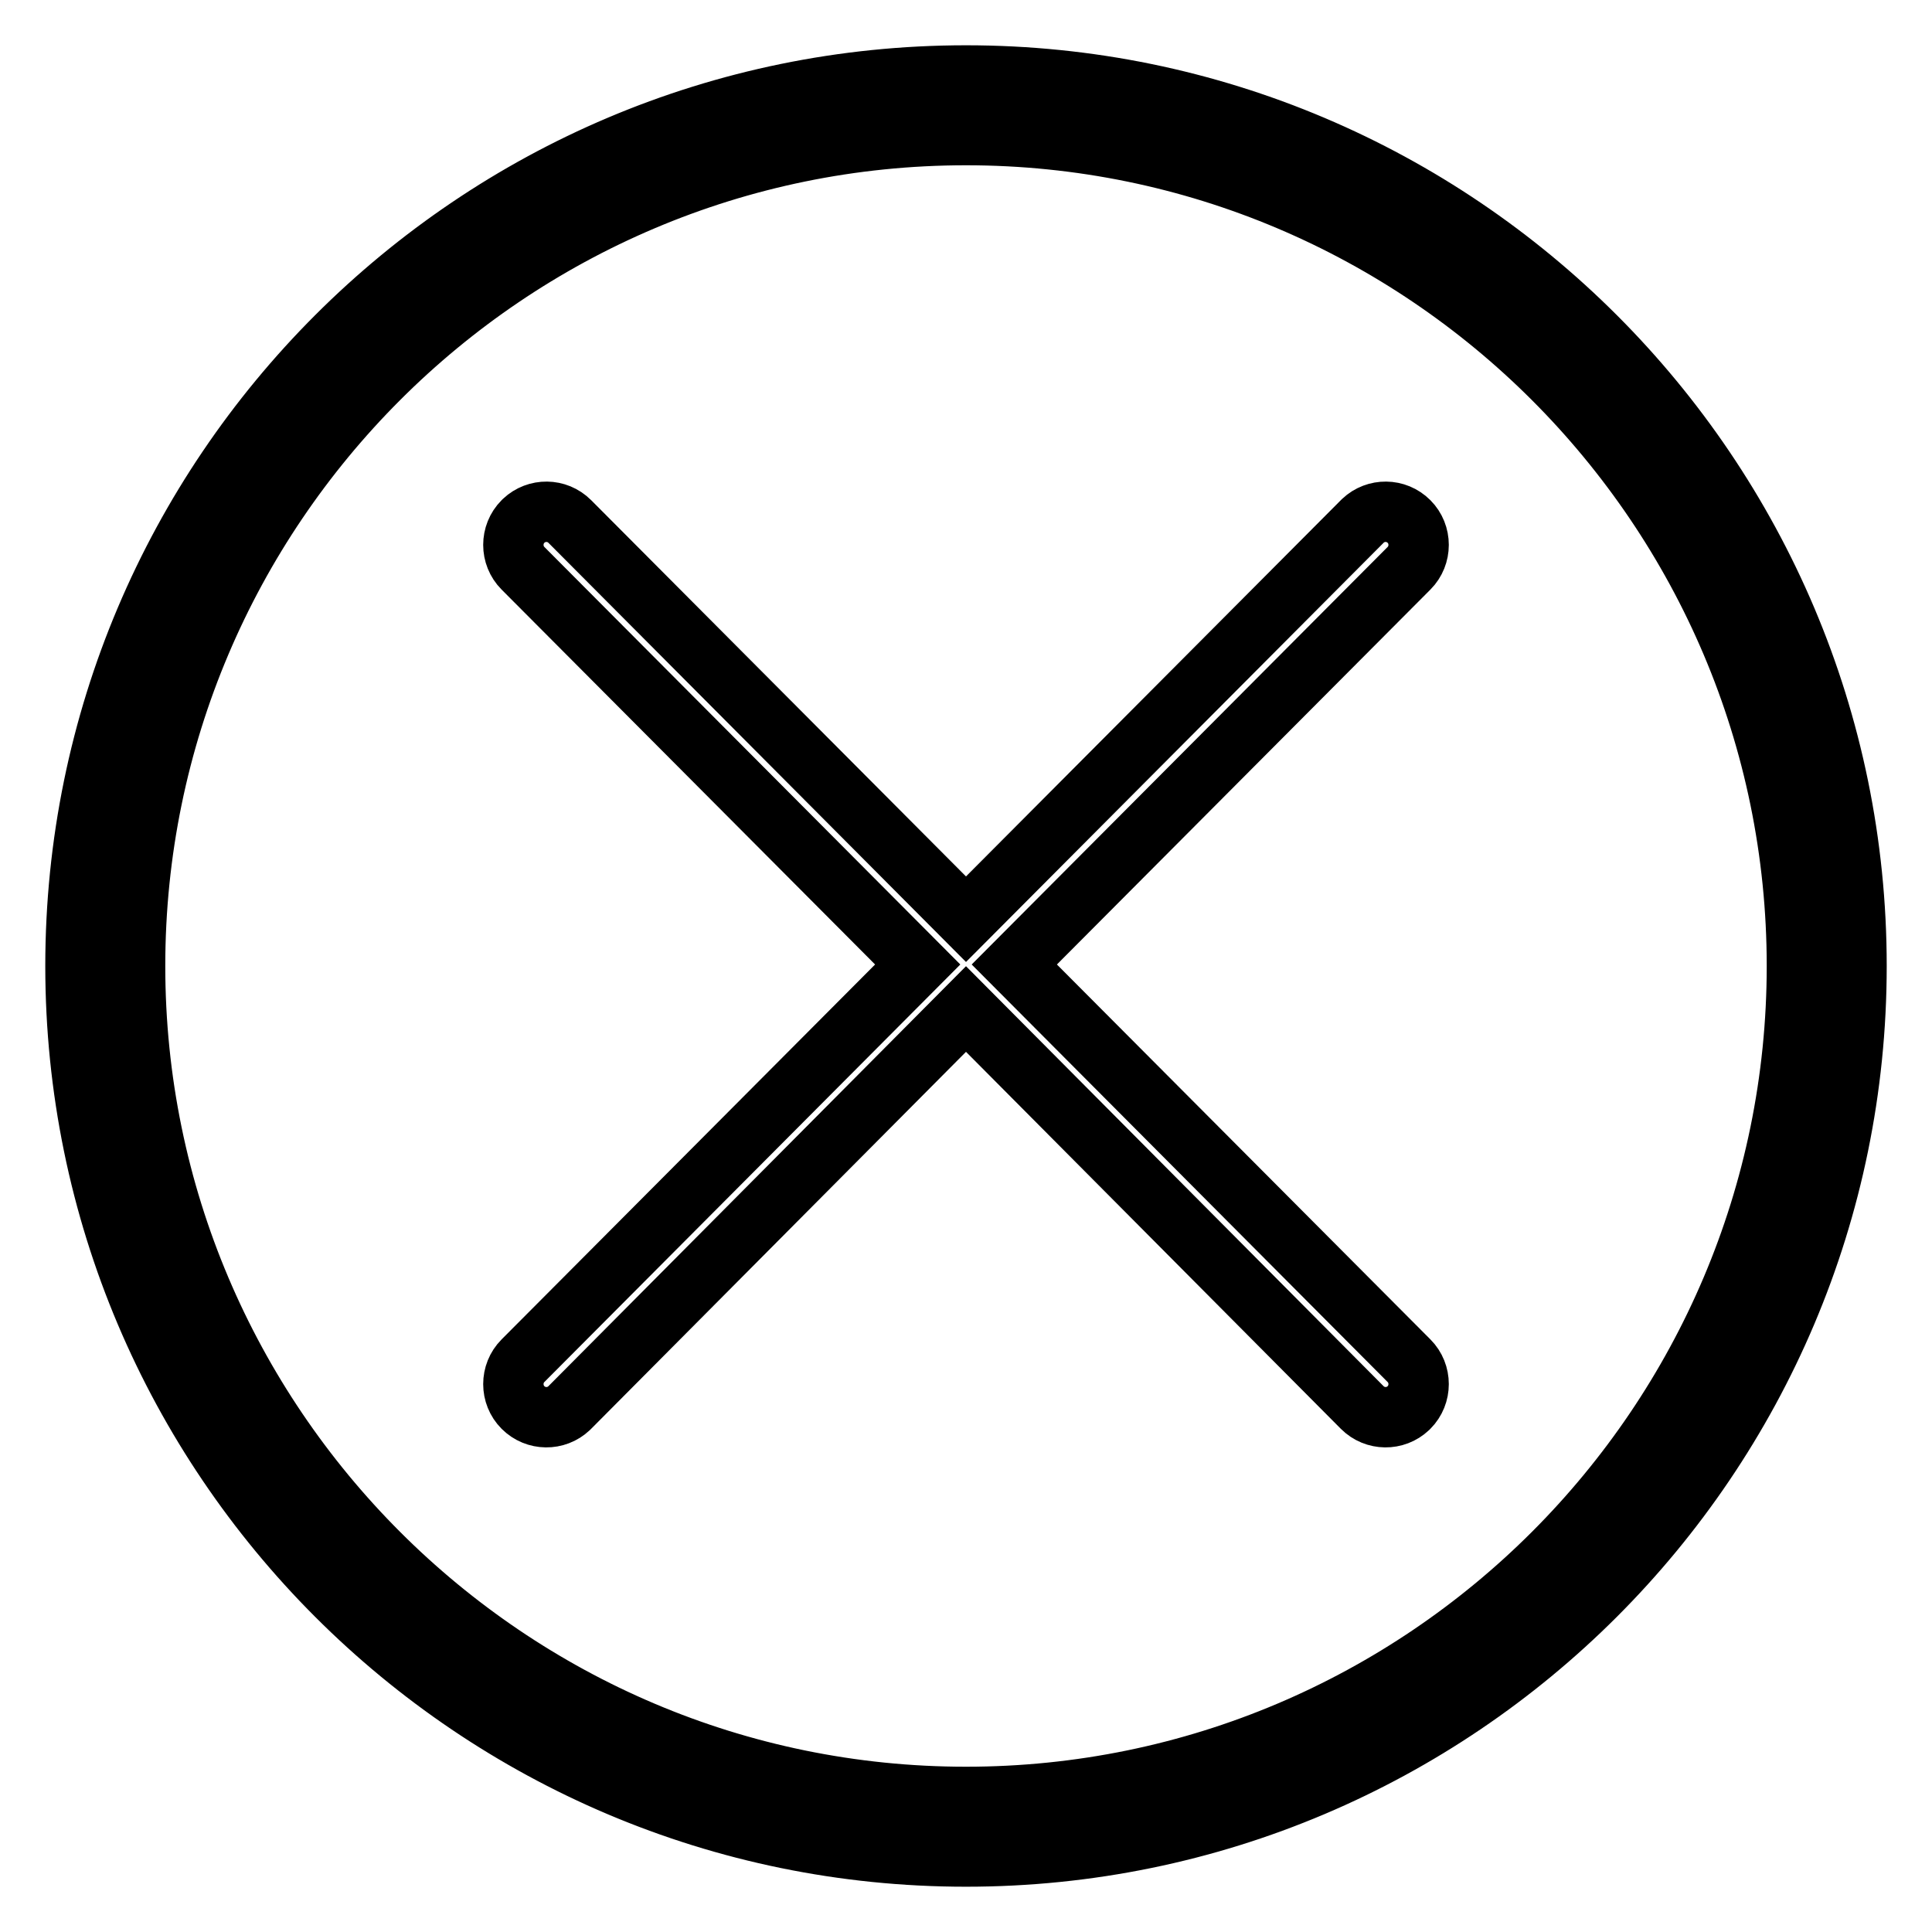
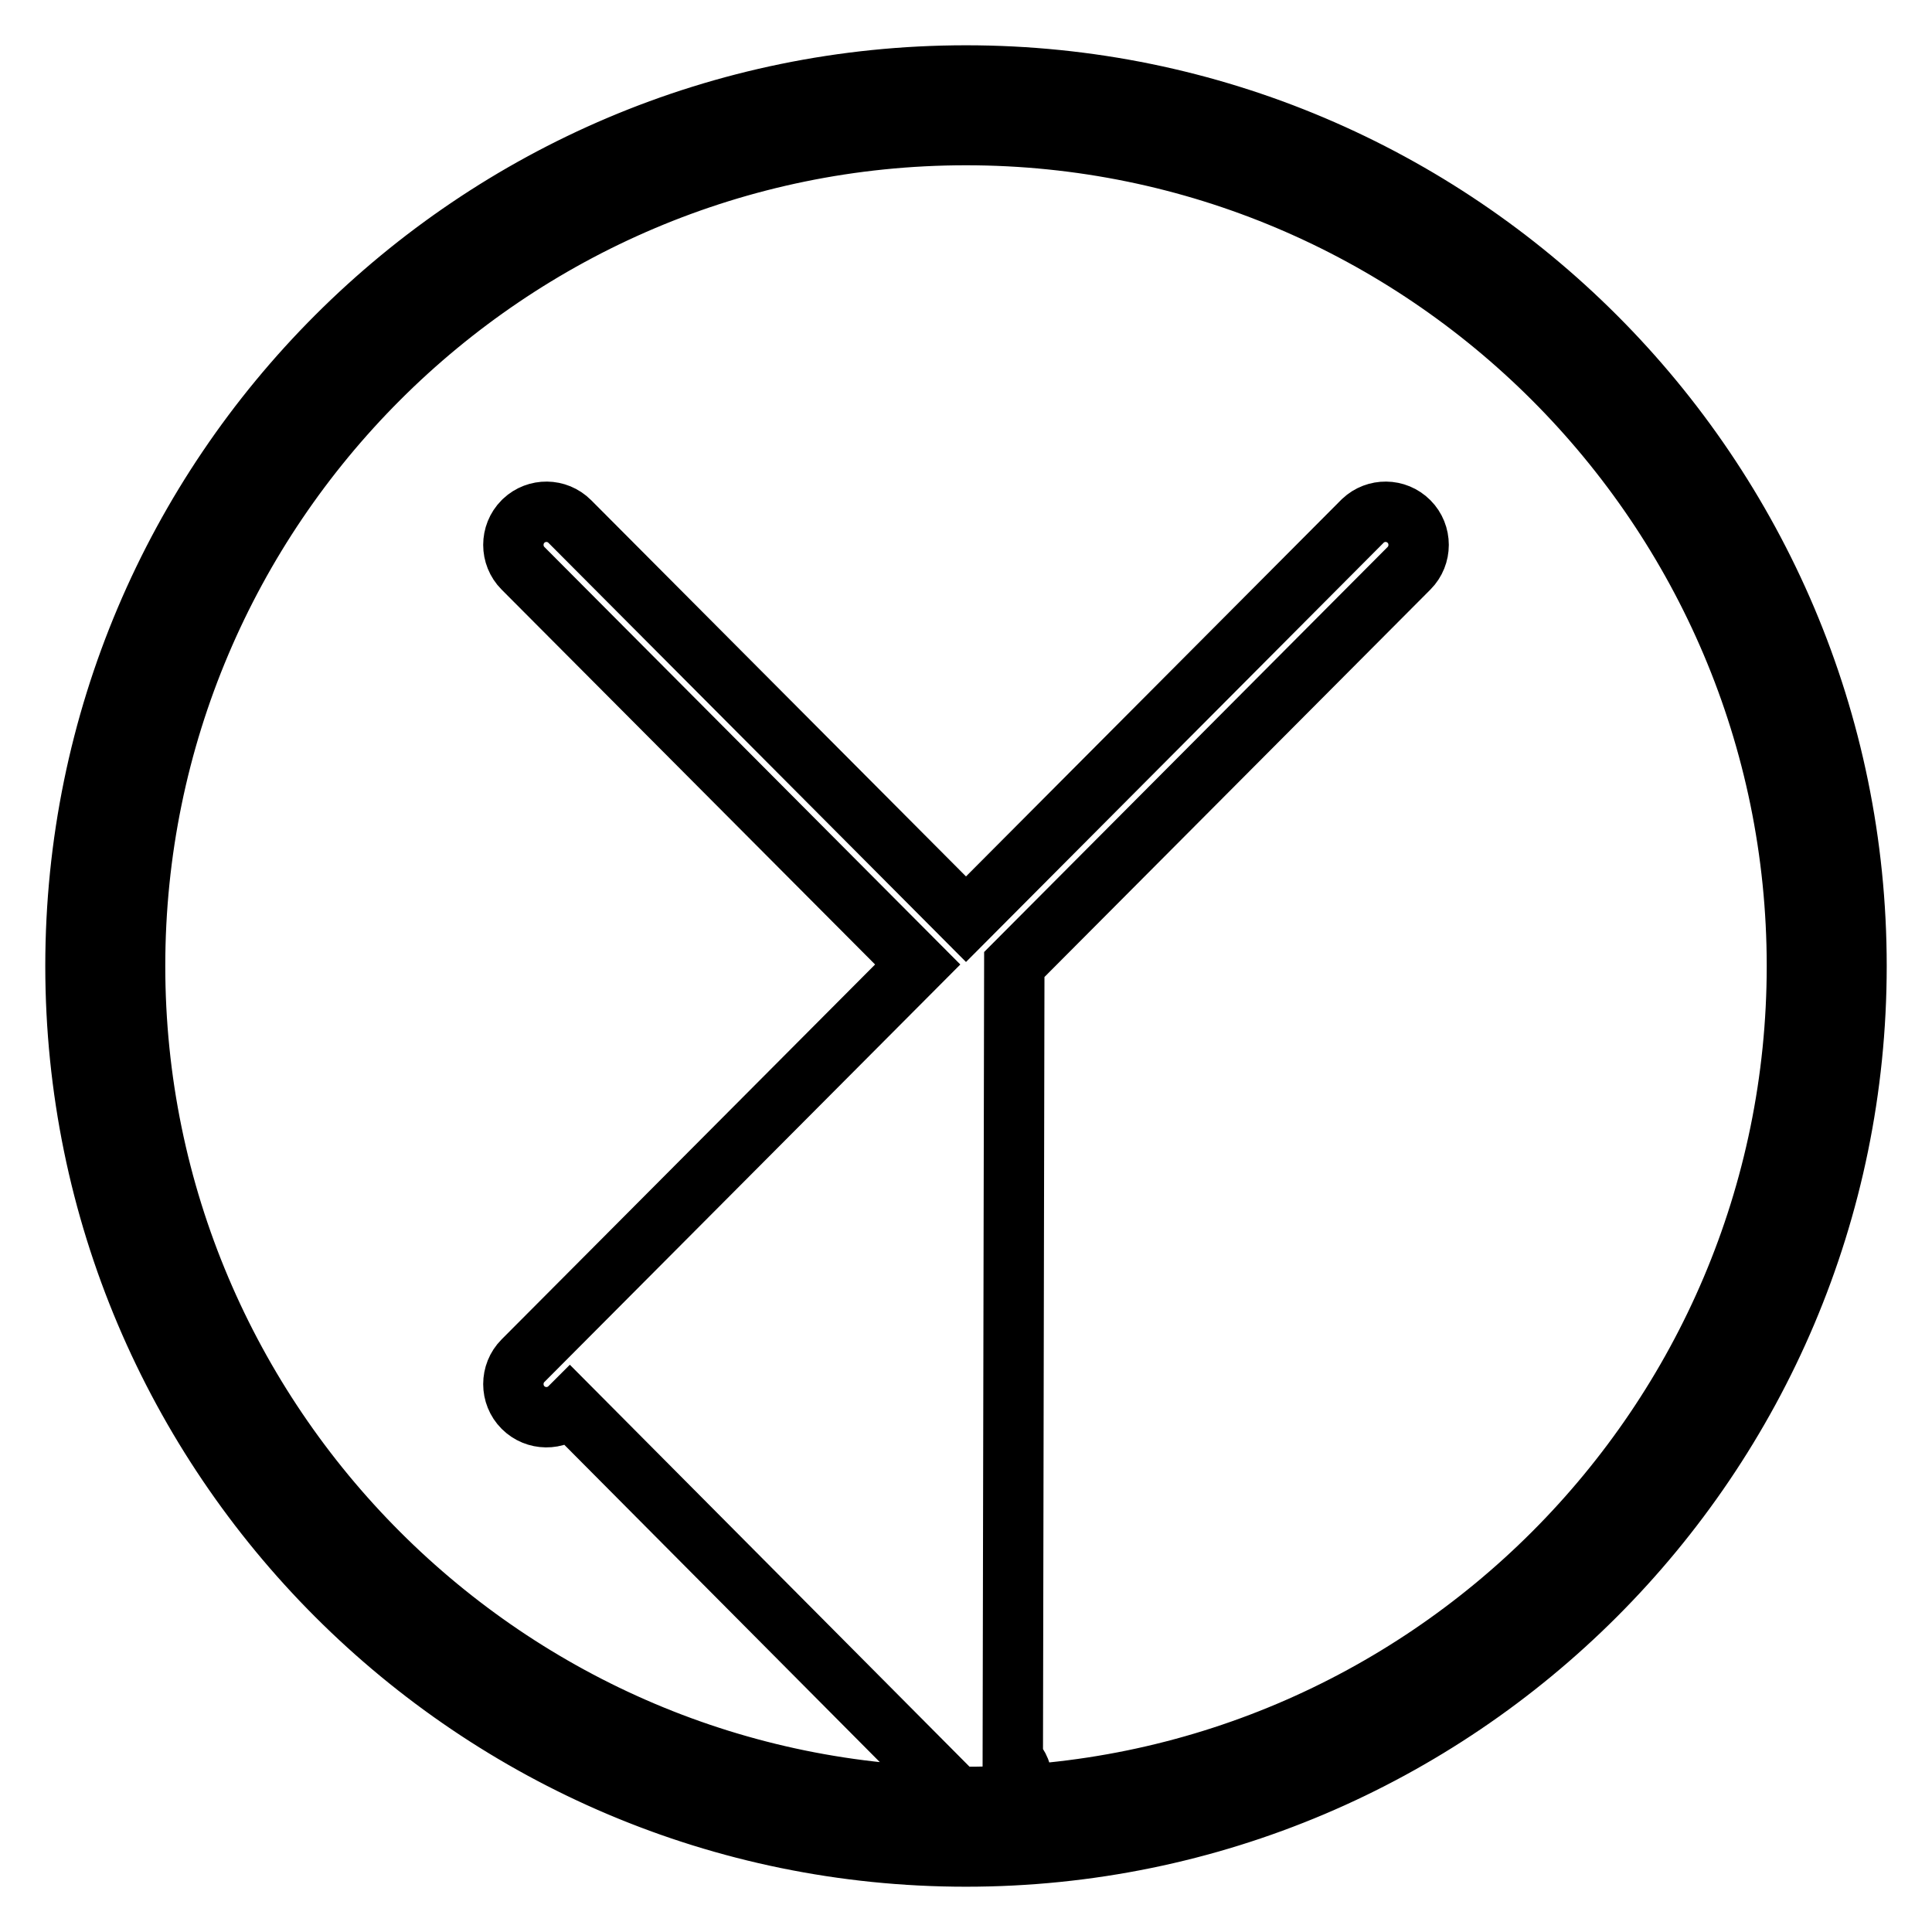
<svg xmlns="http://www.w3.org/2000/svg" version="1.1" x="0px" y="0px" viewBox="0 0 256 256" enable-background="new 0 0 256 256" xml:space="preserve">
  <g>
-     <path stroke-width="8" fill-opacity="0" stroke="#000000" d="M128,10C62.9,10,10,62.9,10,128s52.9,118,118,118c65.1,0,118-52.9,118-118S193.1,10,128,10z M128,238.1 c-60.7,0-110.1-49.4-110.1-110.1C17.9,67.3,67.3,17.9,128,17.9c60.7,0,110.1,49.4,110.1,110.1C238.1,188.7,188.7,238.1,128,238.1z  M134.4,127.8l52.3-52.5c1.7-1.7,1.7-4.5,0-6.2c-1.7-1.7-4.4-1.7-6.1-0.1c0,0,0,0-0.1,0.1L128,121.8L75.5,69.1 c-1.7-1.7-4.4-1.7-6.1-0.1c0,0,0,0-0.1,0.1c-1.7,1.7-1.7,4.5,0,6.2l52.3,52.5l-52.3,52.5c-1.7,1.7-1.7,4.5,0,6.2 c1.7,1.7,4.4,1.7,6.1,0.1c0,0,0,0,0.1-0.1l52.5-52.8l52.5,52.8c1.7,1.7,4.4,1.7,6.1,0.1c0,0,0,0,0.1-0.1c1.7-1.7,1.7-4.5,0-6.2 L134.4,127.8z" />
+     <path stroke-width="8" fill-opacity="0" stroke="#000000" d="M128,10C62.9,10,10,62.9,10,128s52.9,118,118,118c65.1,0,118-52.9,118-118S193.1,10,128,10z M128,238.1 c-60.7,0-110.1-49.4-110.1-110.1C17.9,67.3,67.3,17.9,128,17.9c60.7,0,110.1,49.4,110.1,110.1C238.1,188.7,188.7,238.1,128,238.1z  M134.4,127.8l52.3-52.5c1.7-1.7,1.7-4.5,0-6.2c-1.7-1.7-4.4-1.7-6.1-0.1c0,0,0,0-0.1,0.1L128,121.8L75.5,69.1 c-1.7-1.7-4.4-1.7-6.1-0.1c0,0,0,0-0.1,0.1c-1.7,1.7-1.7,4.5,0,6.2l52.3,52.5l-52.3,52.5c-1.7,1.7-1.7,4.5,0,6.2 c1.7,1.7,4.4,1.7,6.1,0.1c0,0,0,0,0.1-0.1l52.5,52.8c1.7,1.7,4.4,1.7,6.1,0.1c0,0,0,0,0.1-0.1c1.7-1.7,1.7-4.5,0-6.2 L134.4,127.8z" />
  </g>
</svg>